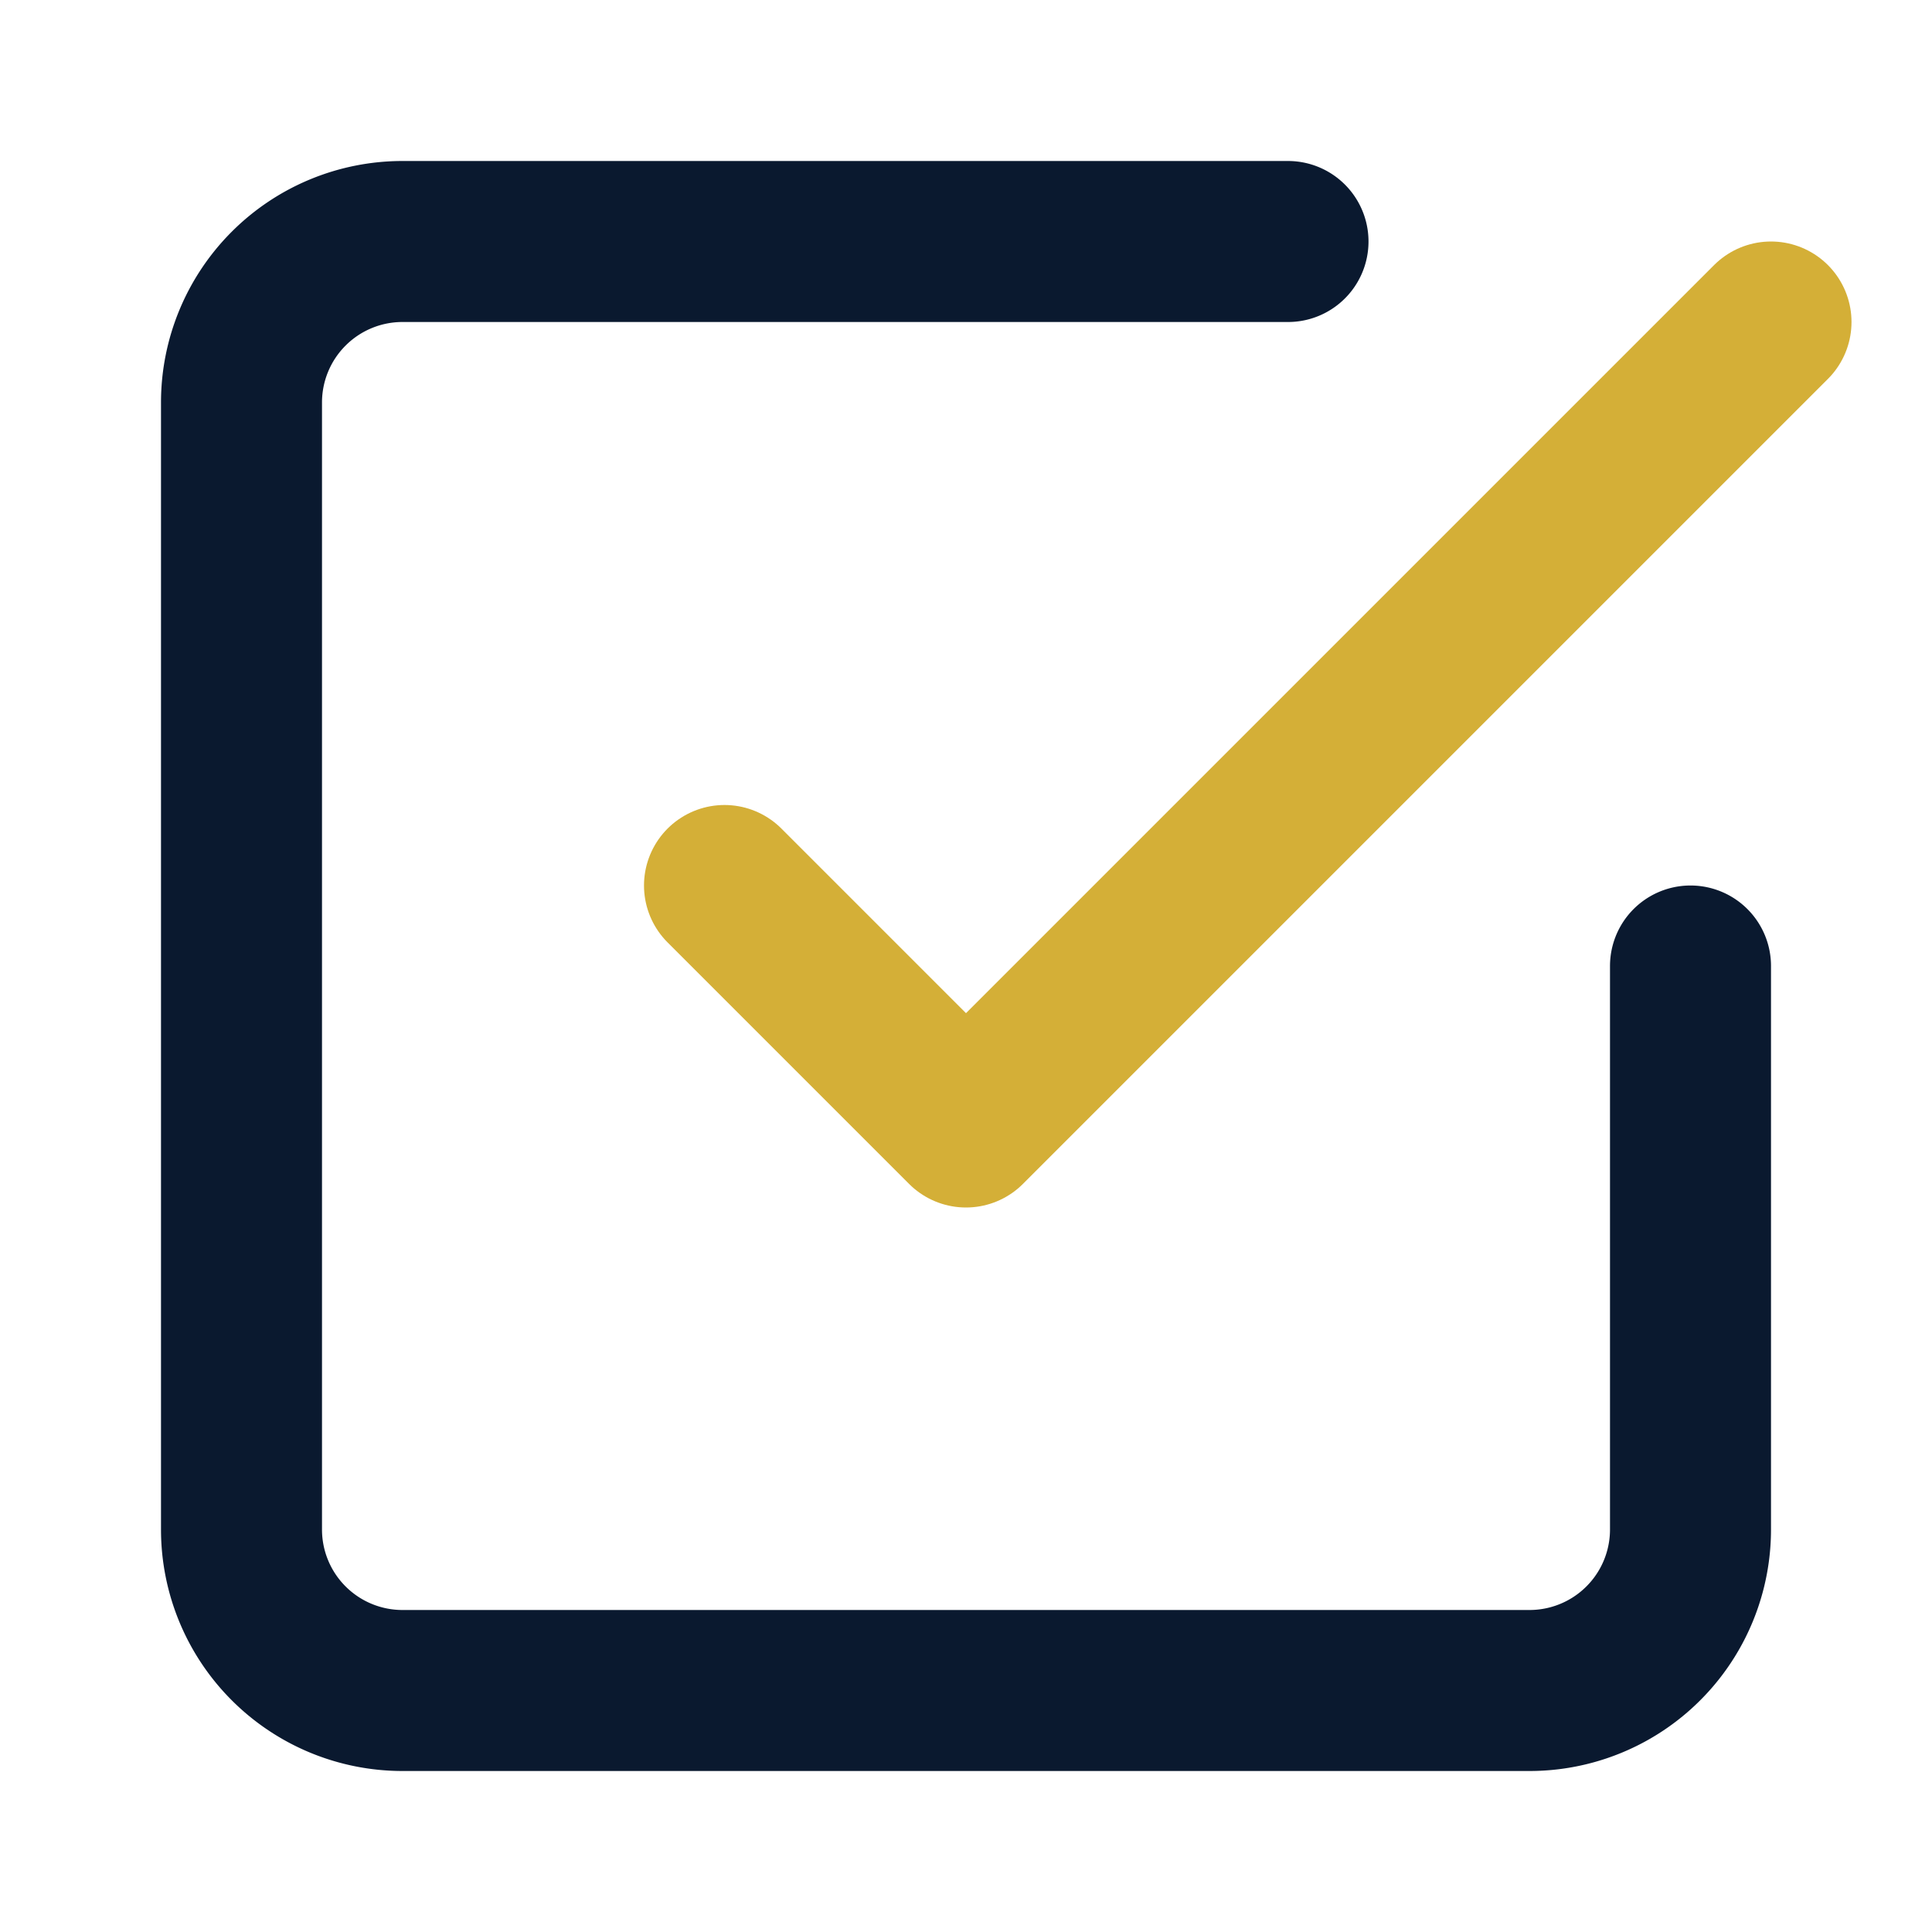
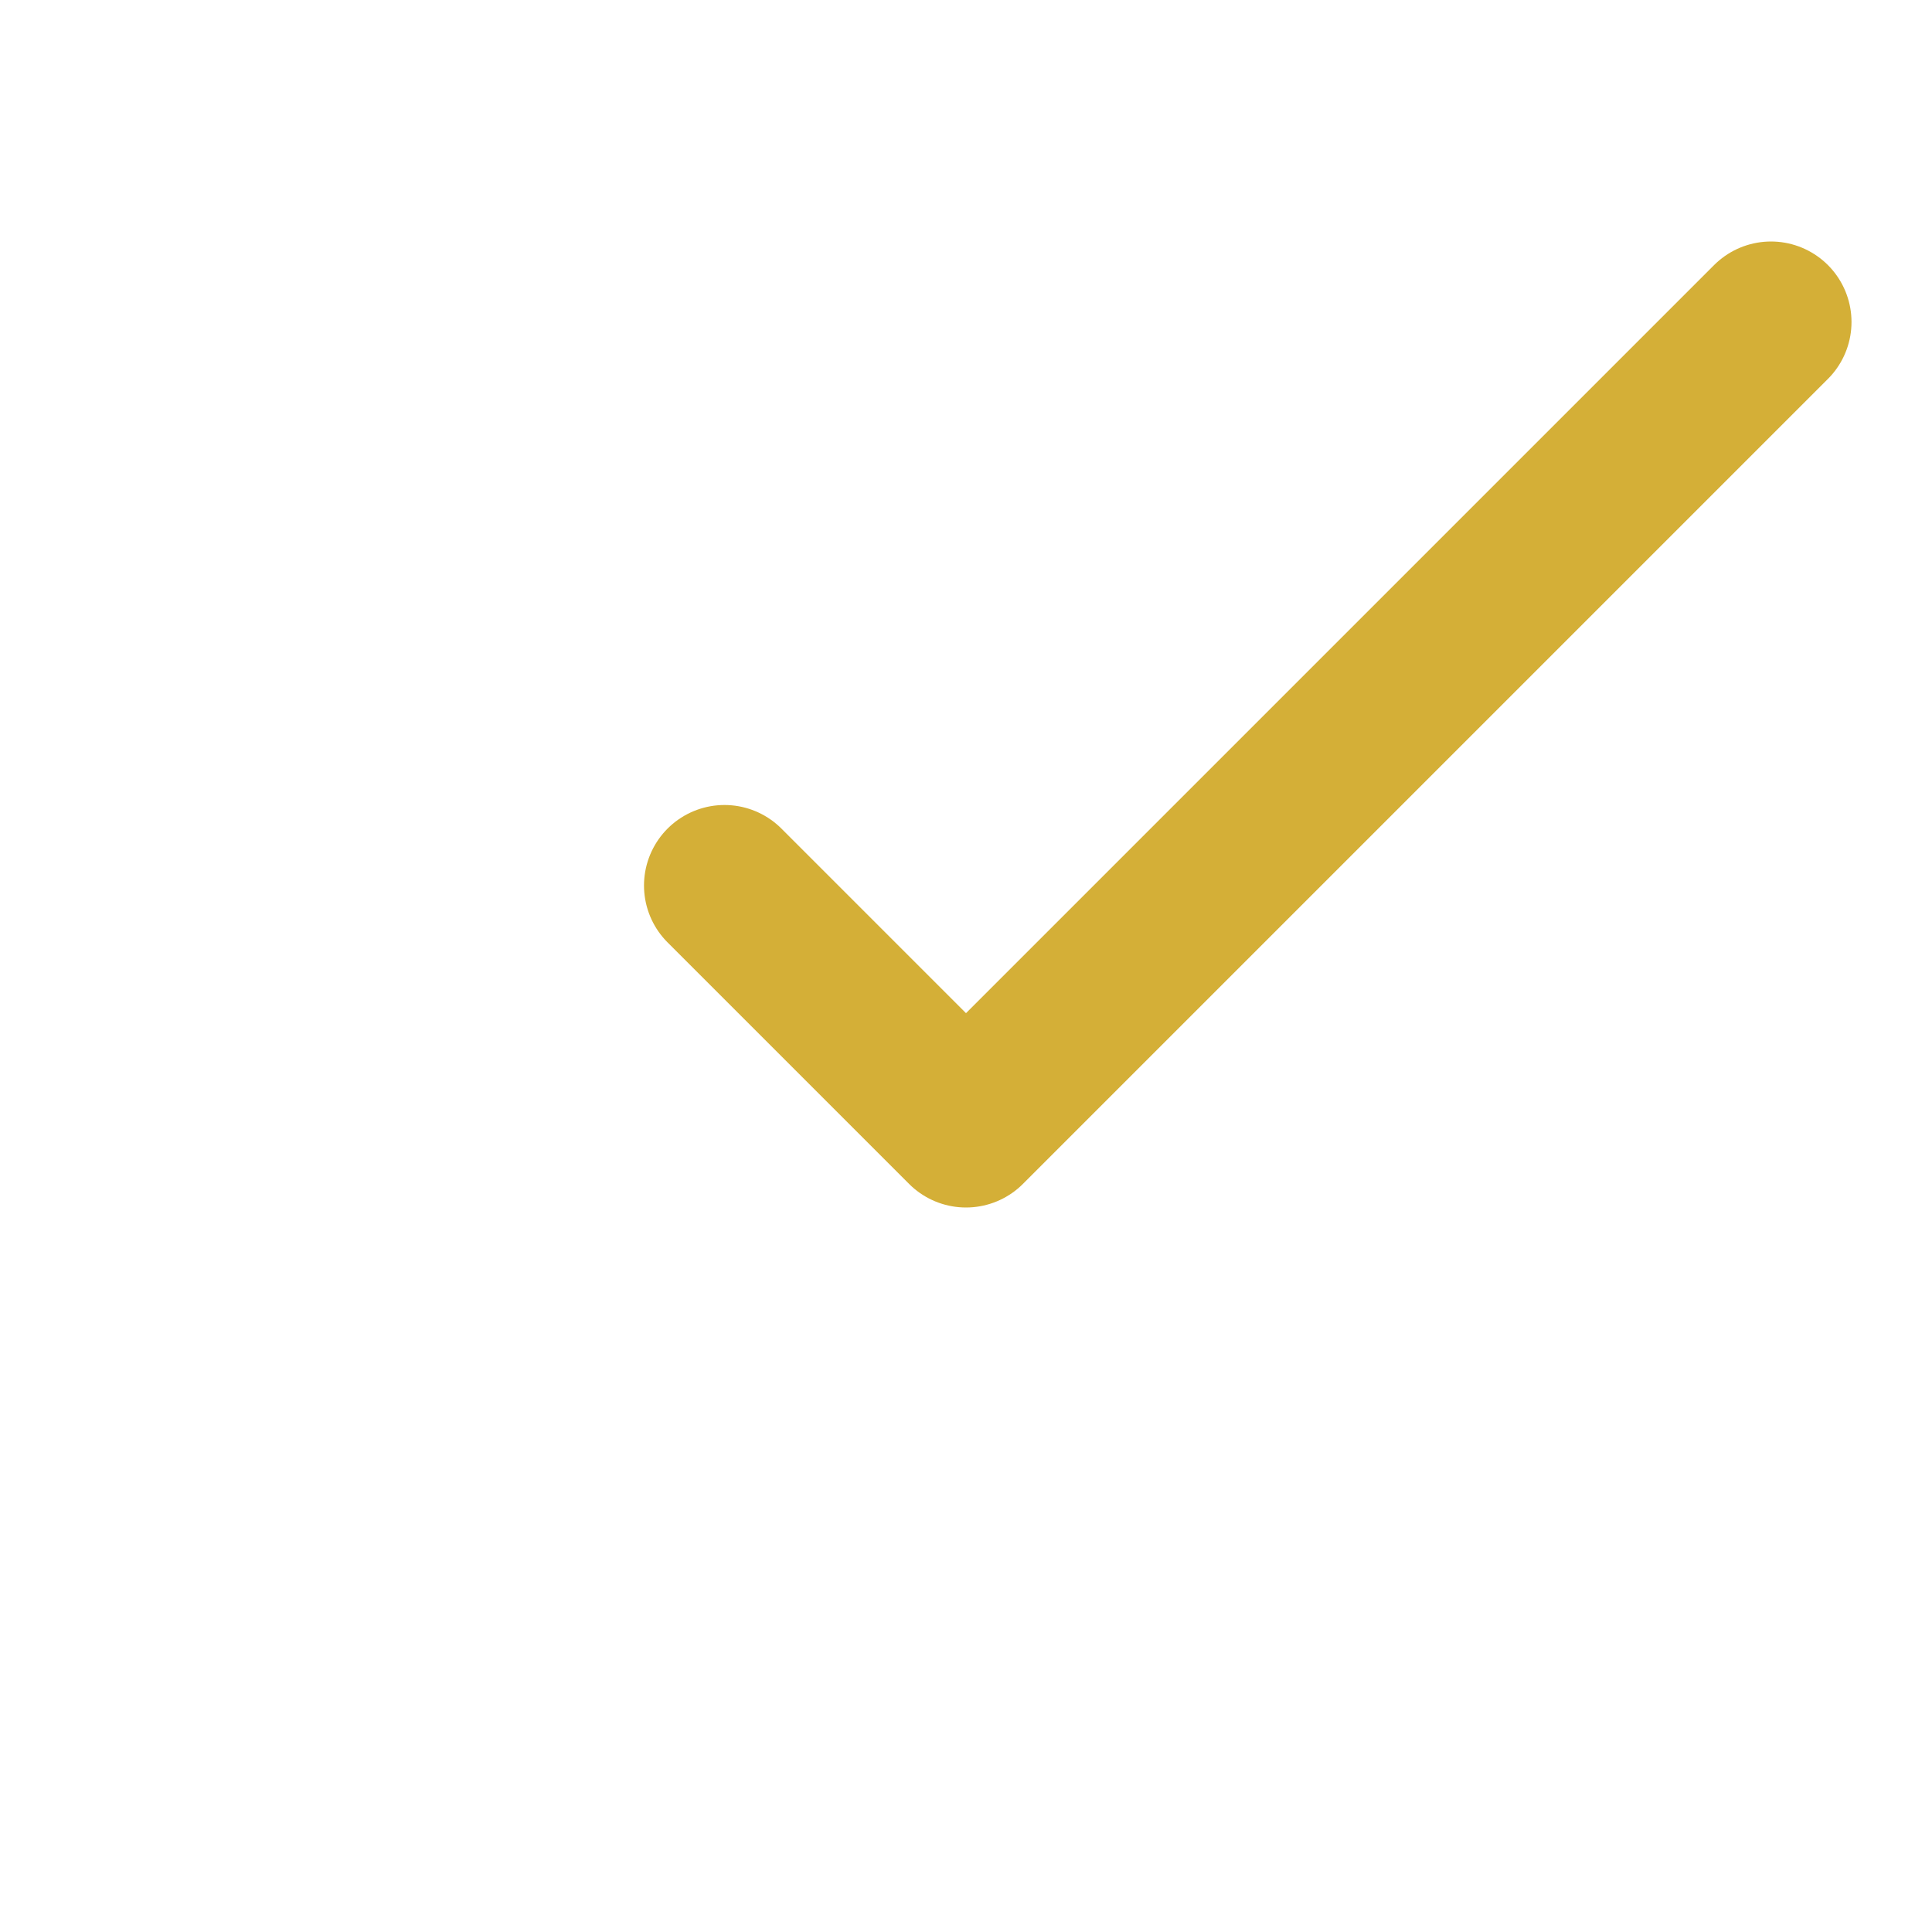
<svg xmlns="http://www.w3.org/2000/svg" viewBox="0 0 24 24" fill="none" stroke="#0a192f" stroke-width="2" stroke-linecap="round" stroke-linejoin="round">
  <path d="M9 11l3 3L22 4" stroke="#d4af37" />
-   <path d="M21 12v7a2 2 0 0 1-2 2H5a2 2 0 0 1-2-2V5a2 2 0 0 1 2-2h11" />
</svg>